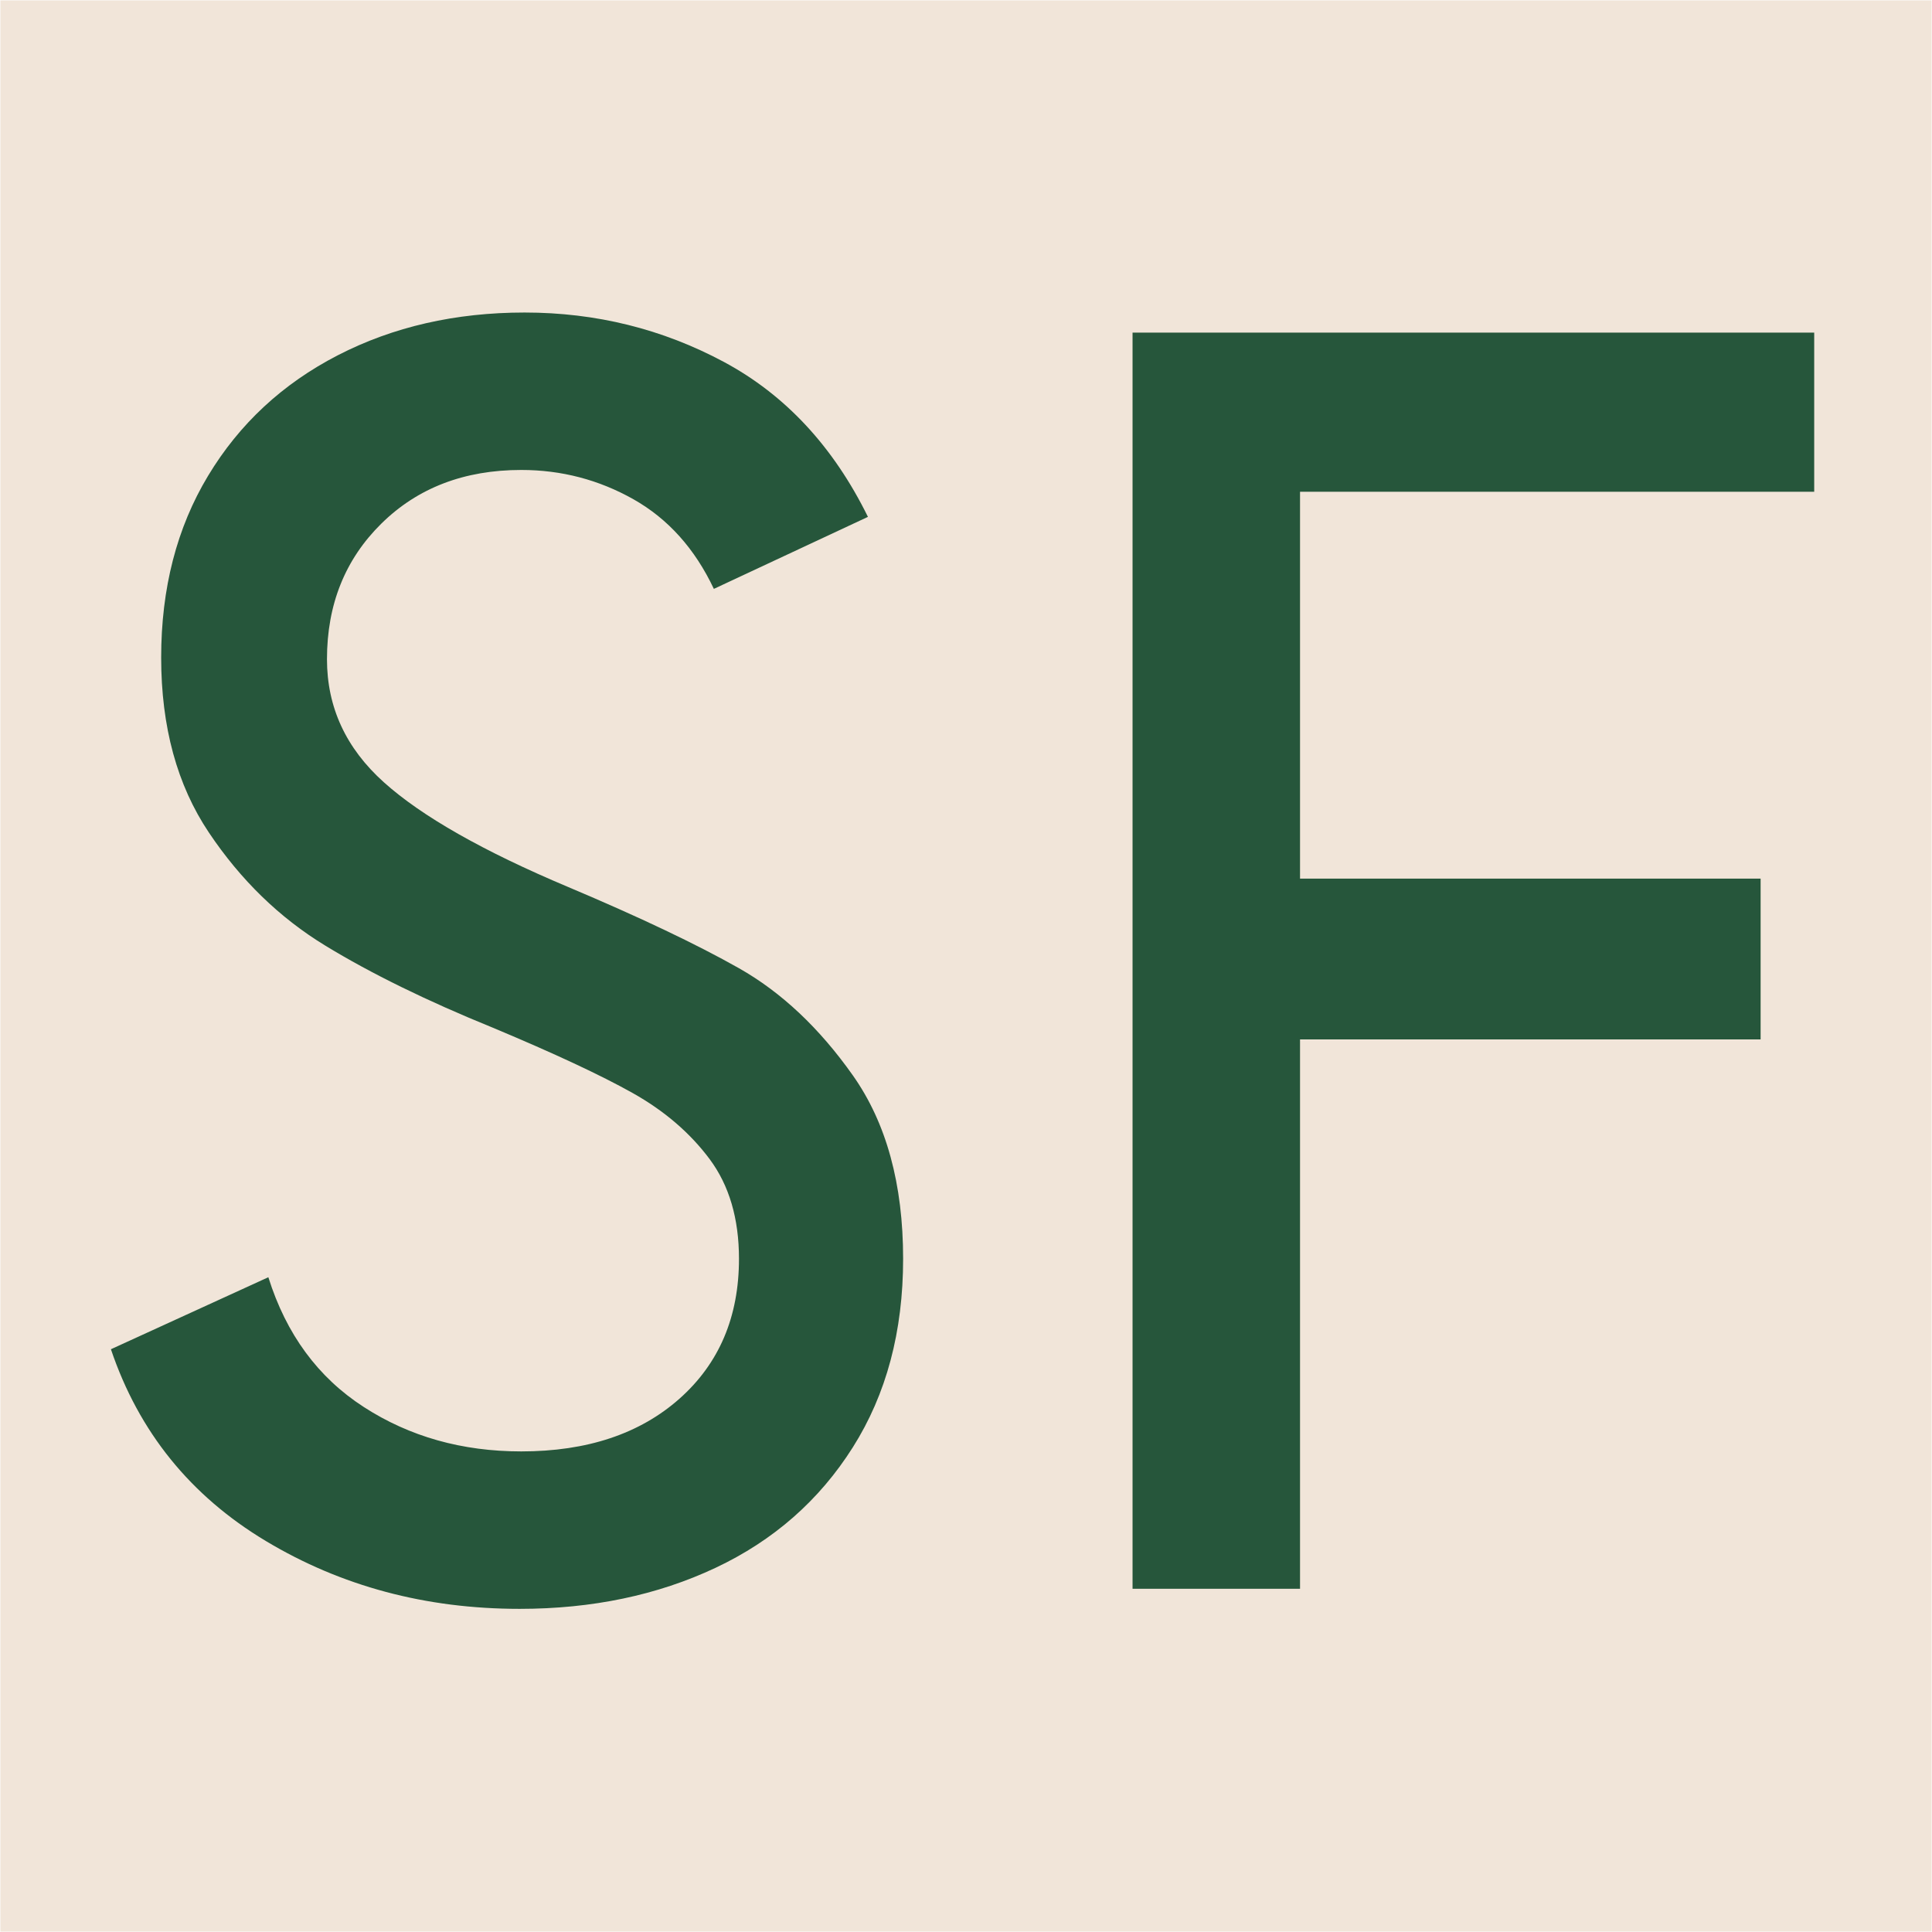
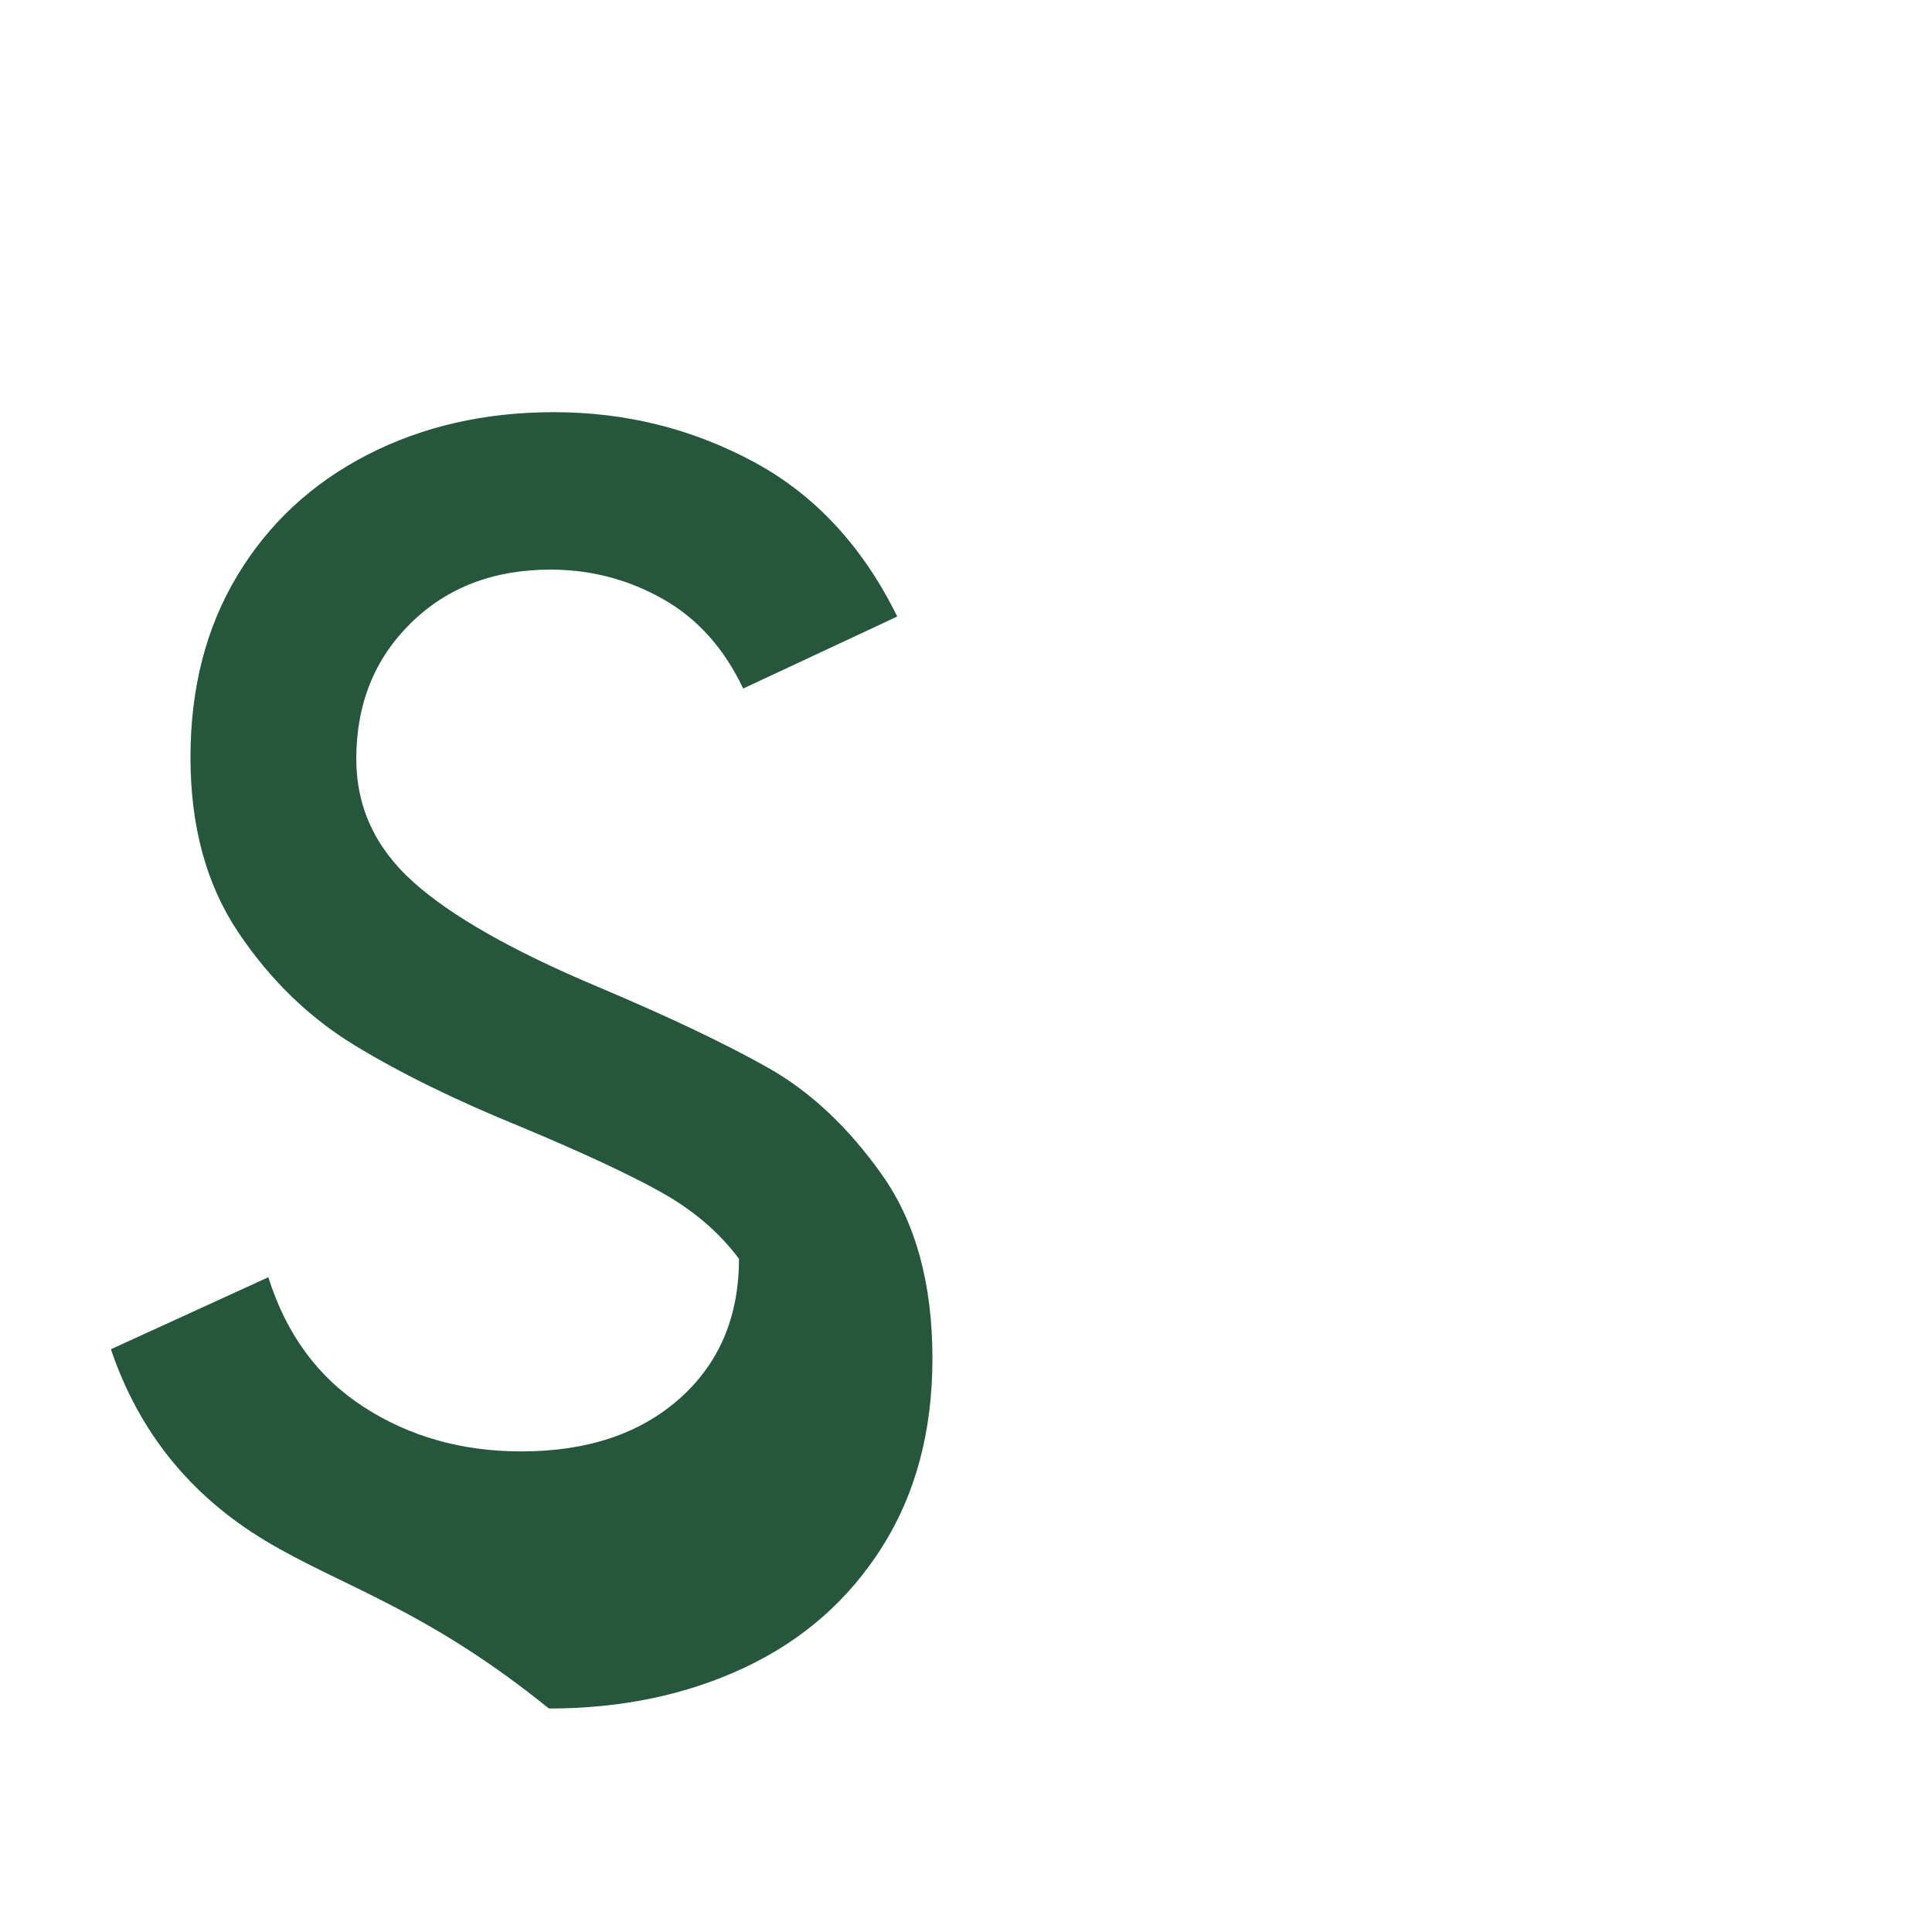
<svg xmlns="http://www.w3.org/2000/svg" version="1.1" id="Layer_1" x="0px" y="0px" viewBox="0 0 259 259" style="enable-background:new 0 0 259 259;" xml:space="preserve">
  <style type="text/css">
	.st0{fill:#F1E5D9;}
	.st1{fill:#26563B;}
</style>
-   <rect x="0.051" y="0.051" class="st0" width="258.898" height="258.898" />
  <g>
-     <path class="st1" d="M35.638,206.585c-10.104-6.062-17.029-14.629-20.769-25.708l21.105-9.654   c2.393,7.634,6.658,13.437,12.798,17.4c6.136,3.968,13.17,5.95,21.105,5.95c8.83,0,15.903-2.357,21.218-7.072   c5.312-4.715,7.971-10.963,7.971-18.748c0-5.389-1.312-9.84-3.929-13.359c-2.621-3.515-6.062-6.473-10.328-8.868   c-4.266-2.393-10.518-5.312-18.748-8.757c-8.833-3.592-16.316-7.258-22.452-11.001c-6.139-3.74-11.338-8.792-15.604-15.156   c-4.266-6.36-6.399-14.18-6.399-23.463c0-9.278,2.094-17.4,6.287-24.36c4.189-6.96,9.991-12.349,17.401-16.166   c7.409-3.816,15.752-5.726,25.034-5.726c9.577,0,18.485,2.211,26.718,6.624c8.23,4.417,14.668,11.339,19.309,20.769l-20.656,9.654   c-2.547-5.389-6.139-9.392-10.777-12.012c-4.641-2.617-9.655-3.93-15.043-3.93c-7.634,0-13.885,2.396-18.748,7.185   c-4.866,4.793-7.297,10.854-7.297,18.187c0,6.438,2.543,11.938,7.634,16.503c5.087,4.567,13.321,9.244,24.698,14.033   c9.577,4.041,17.211,7.672,22.901,10.889c5.687,3.221,10.777,8.01,15.268,14.37c4.49,6.363,6.736,14.559,6.736,24.585   c0,9.731-2.245,18.151-6.736,25.259c-4.49,7.111-10.63,12.5-18.411,16.166c-7.785,3.666-16.541,5.501-26.269,5.501   C57.08,215.679,45.742,212.648,35.638,206.585z" />
-     <path class="st1" d="M151.828,44.591h91.381v21.33H174.28v51.865h61.744v21.555H174.28v73.644h-22.452V44.591z" />
+     <path class="st1" d="M35.638,206.585c-10.104-6.062-17.029-14.629-20.769-25.708l21.105-9.654   c2.393,7.634,6.658,13.437,12.798,17.4c6.136,3.968,13.17,5.95,21.105,5.95c8.83,0,15.903-2.357,21.218-7.072   c5.312-4.715,7.971-10.963,7.971-18.748c-2.621-3.515-6.062-6.473-10.328-8.868   c-4.266-2.393-10.518-5.312-18.748-8.757c-8.833-3.592-16.316-7.258-22.452-11.001c-6.139-3.74-11.338-8.792-15.604-15.156   c-4.266-6.36-6.399-14.18-6.399-23.463c0-9.278,2.094-17.4,6.287-24.36c4.189-6.96,9.991-12.349,17.401-16.166   c7.409-3.816,15.752-5.726,25.034-5.726c9.577,0,18.485,2.211,26.718,6.624c8.23,4.417,14.668,11.339,19.309,20.769l-20.656,9.654   c-2.547-5.389-6.139-9.392-10.777-12.012c-4.641-2.617-9.655-3.93-15.043-3.93c-7.634,0-13.885,2.396-18.748,7.185   c-4.866,4.793-7.297,10.854-7.297,18.187c0,6.438,2.543,11.938,7.634,16.503c5.087,4.567,13.321,9.244,24.698,14.033   c9.577,4.041,17.211,7.672,22.901,10.889c5.687,3.221,10.777,8.01,15.268,14.37c4.49,6.363,6.736,14.559,6.736,24.585   c0,9.731-2.245,18.151-6.736,25.259c-4.49,7.111-10.63,12.5-18.411,16.166c-7.785,3.666-16.541,5.501-26.269,5.501   C57.08,215.679,45.742,212.648,35.638,206.585z" />
  </g>
</svg>